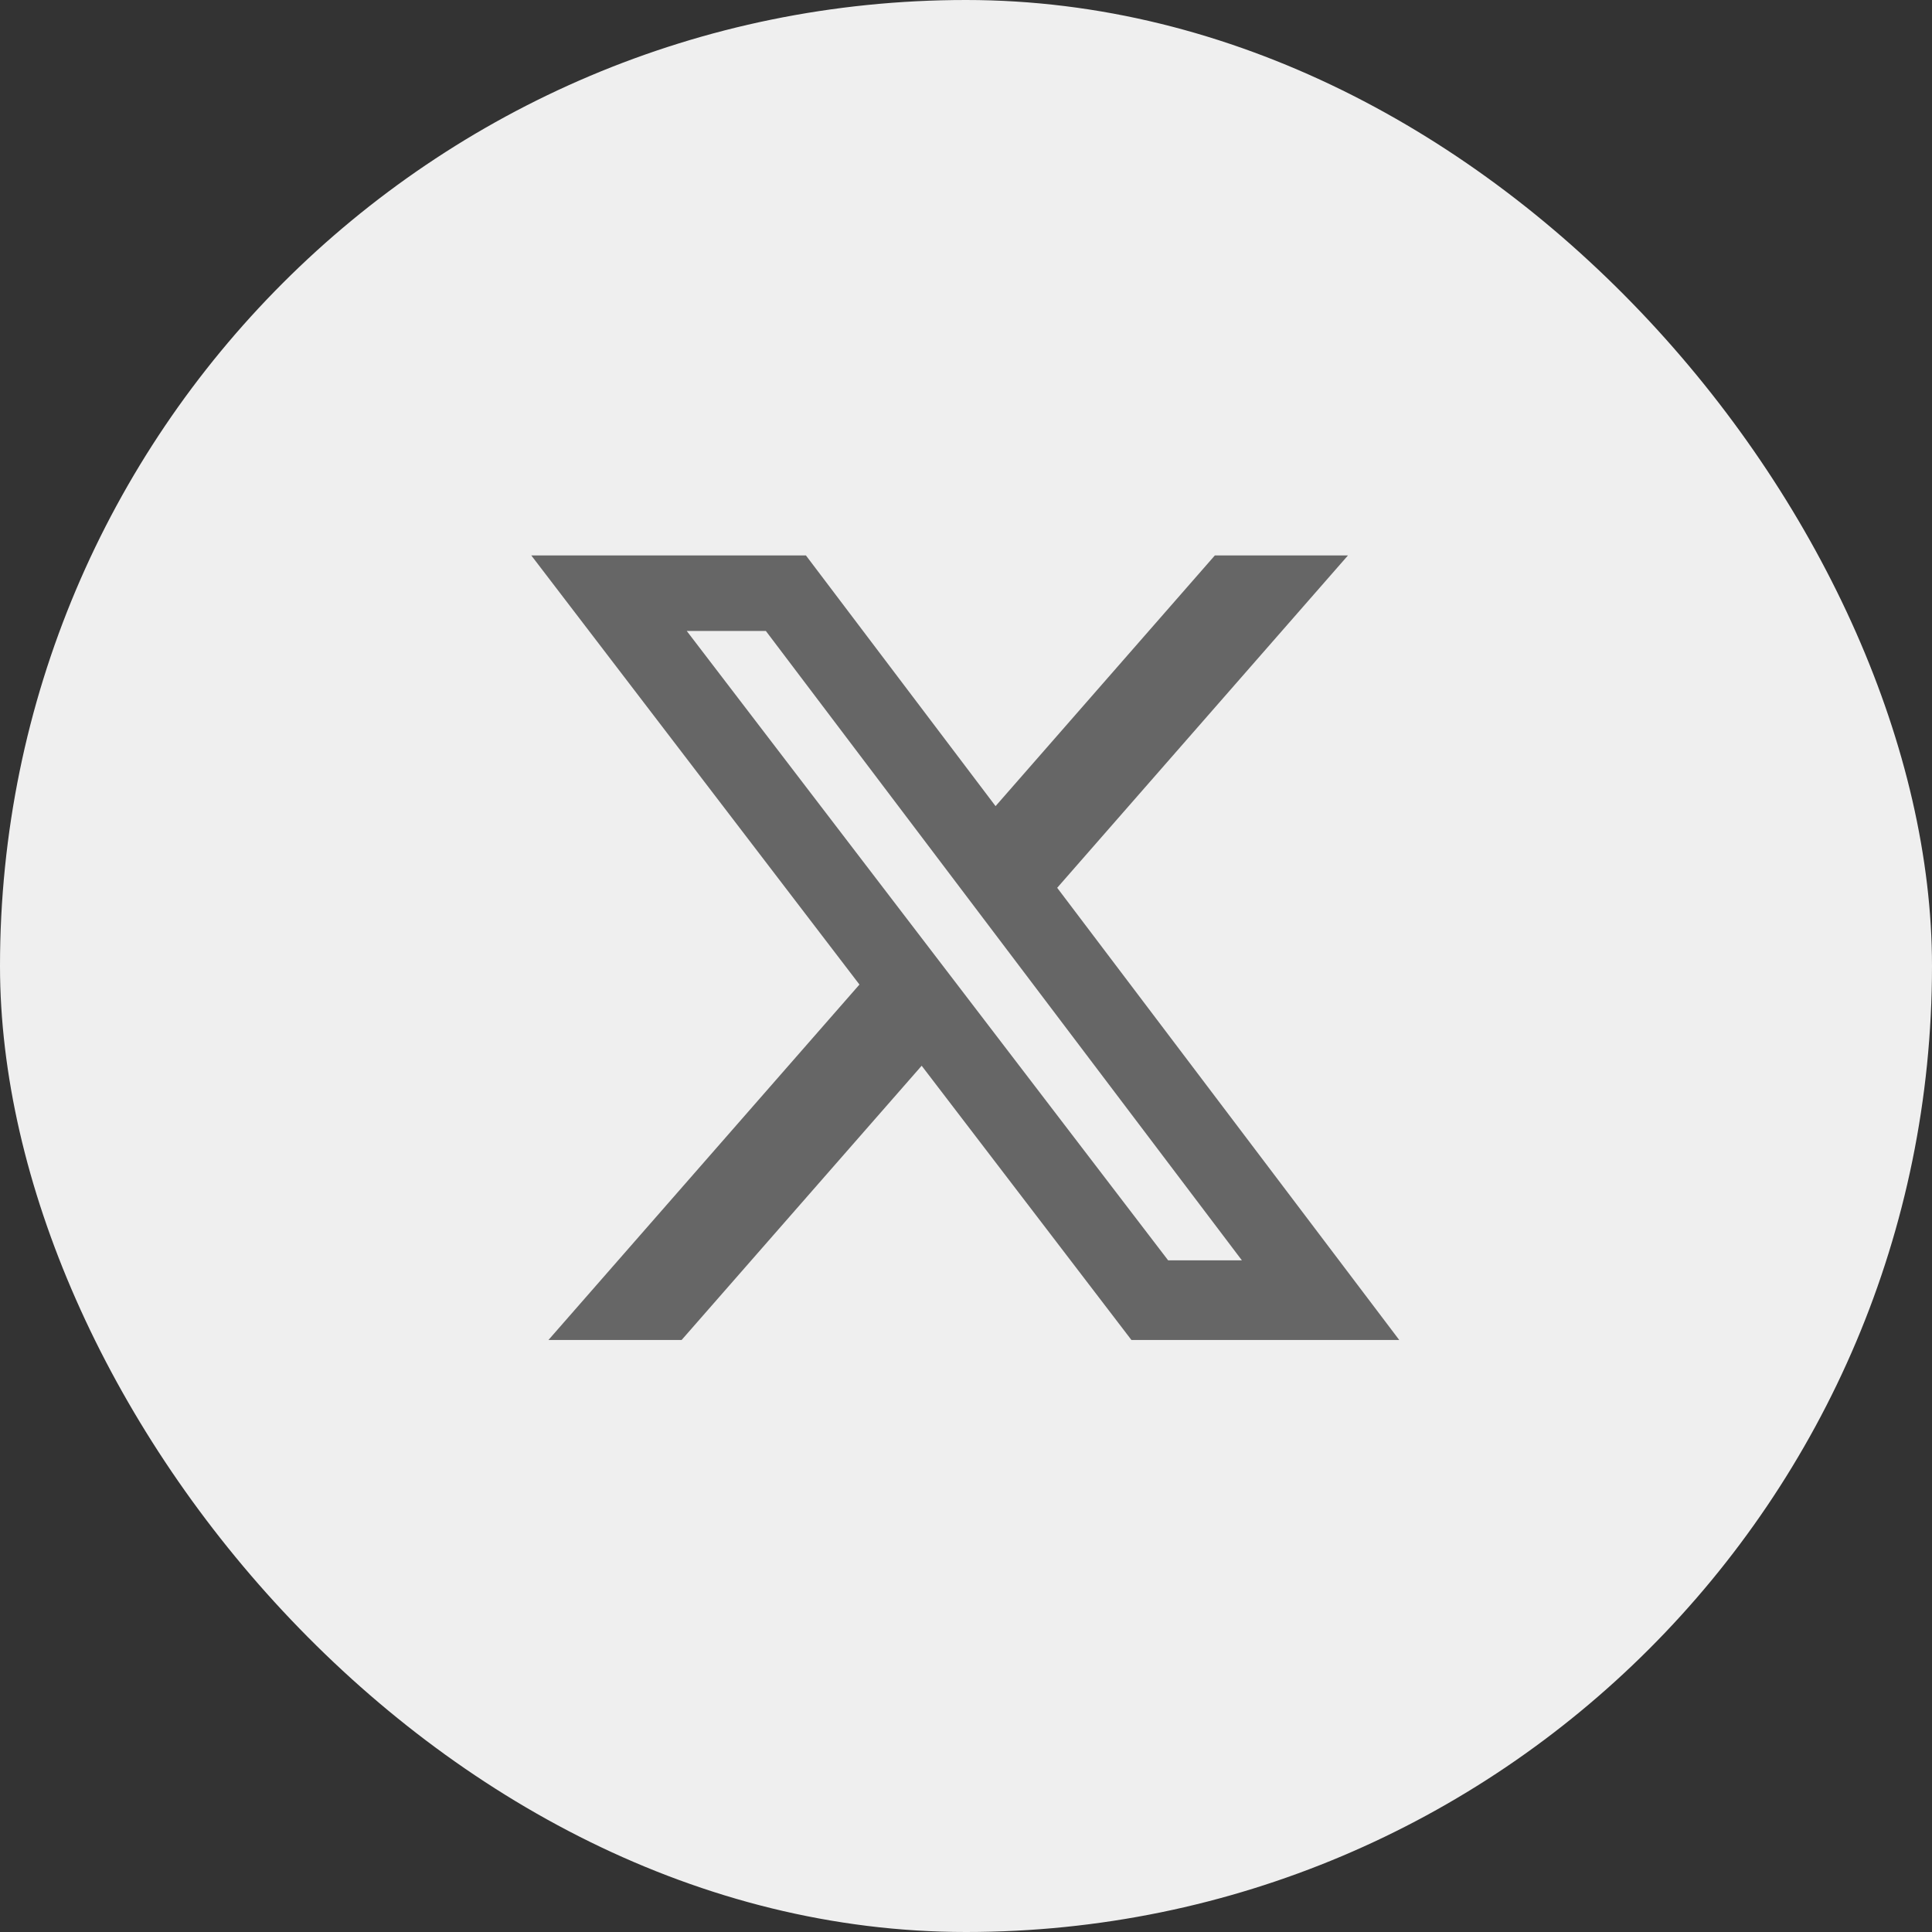
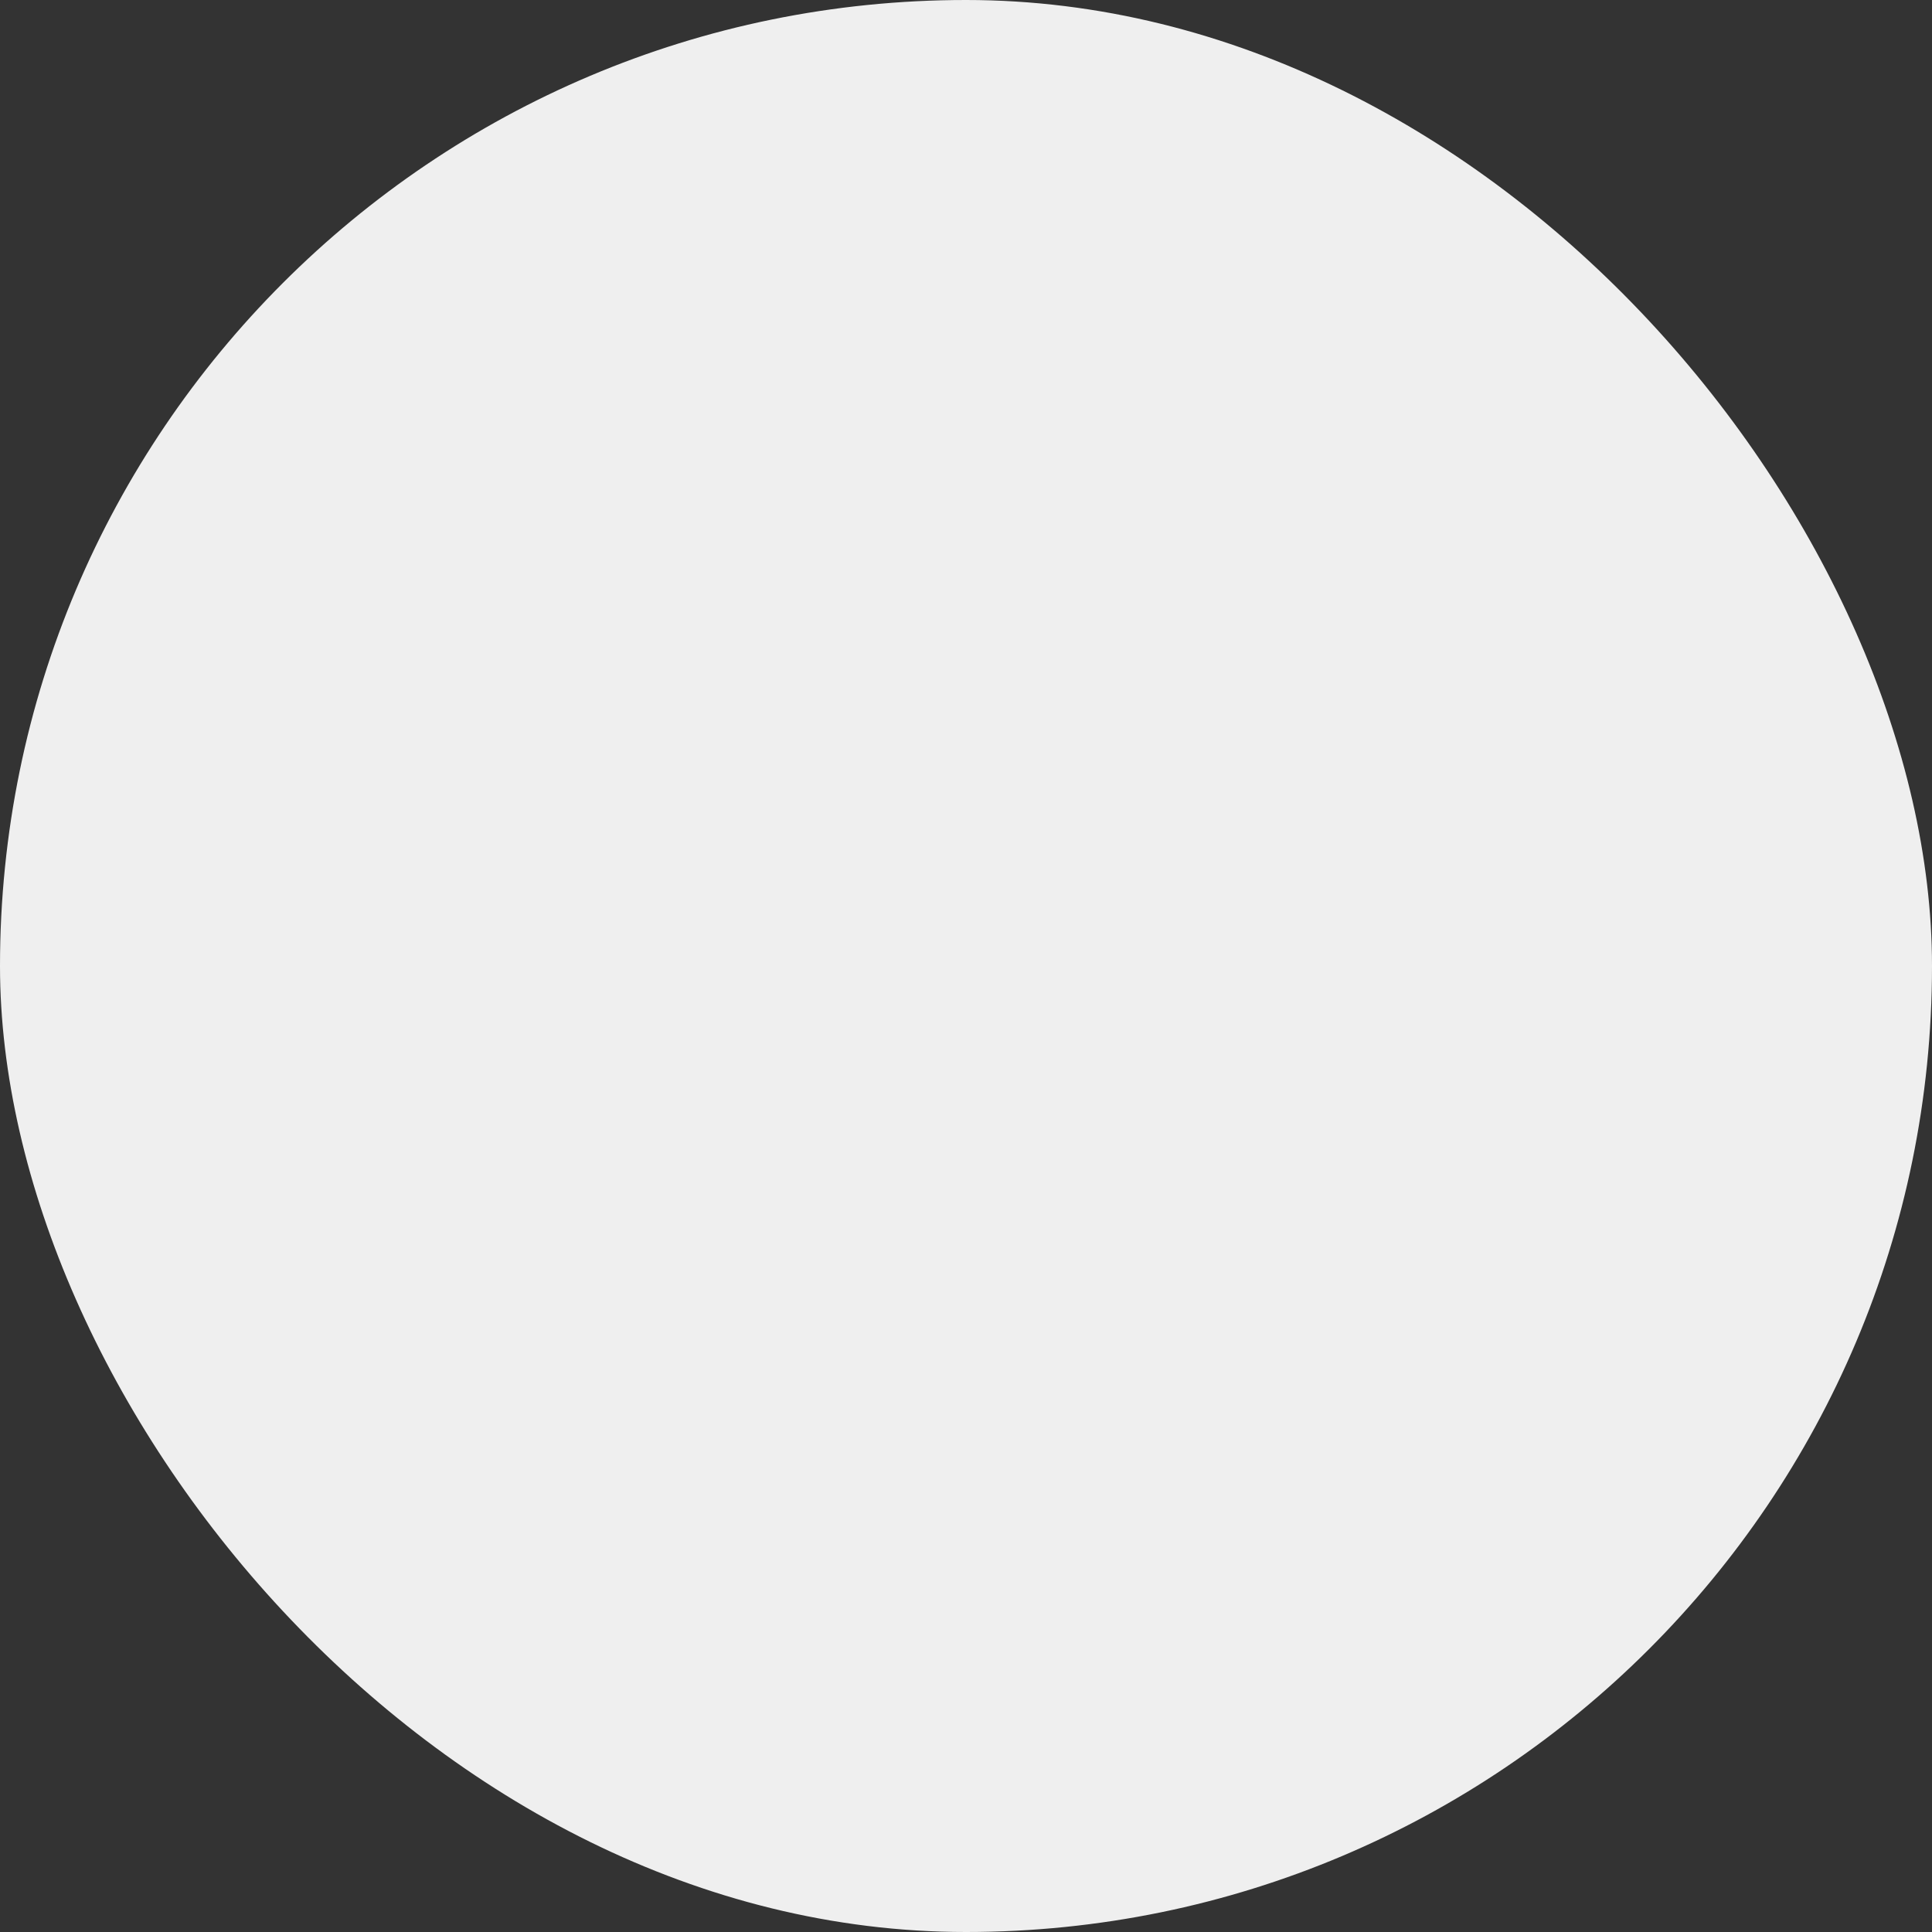
<svg xmlns="http://www.w3.org/2000/svg" fill="none" version="1.1" width="40" height="40" viewBox="0 0 40 40">
  <rect x="0" y="0" width="40" height="40" fill="#333333" stroke="none" />
  <defs>
    <clipPath id="master_svg0_4_5642">
      <rect x="0" y="0" width="40" height="40" rx="20" />
    </clipPath>
  </defs>
  <g clip-path="url(#master_svg0_4_5642)">
    <rect x="0" y="0" width="40" height="40" rx="20" fill="#EFEFEF" fill-opacity="1" />
    <g>
-       <path d="M25.152,11.5L20.612,16.69L16.686,11.5L11,11.5L17.794,20.384L11.355,27.743L14.112,27.743L19.082,22.065L23.425,27.743L28.97,27.743L21.888,18.381L27.908,11.5L25.152,11.5ZM24.185,26.094L14.218,13.063L15.856,13.063L25.712,26.094L24.185,26.094Z" fill="#666666" fill-opacity="1" style="mix-blend-mode:passthrough" />
-     </g>
+       </g>
  </g>
</svg>